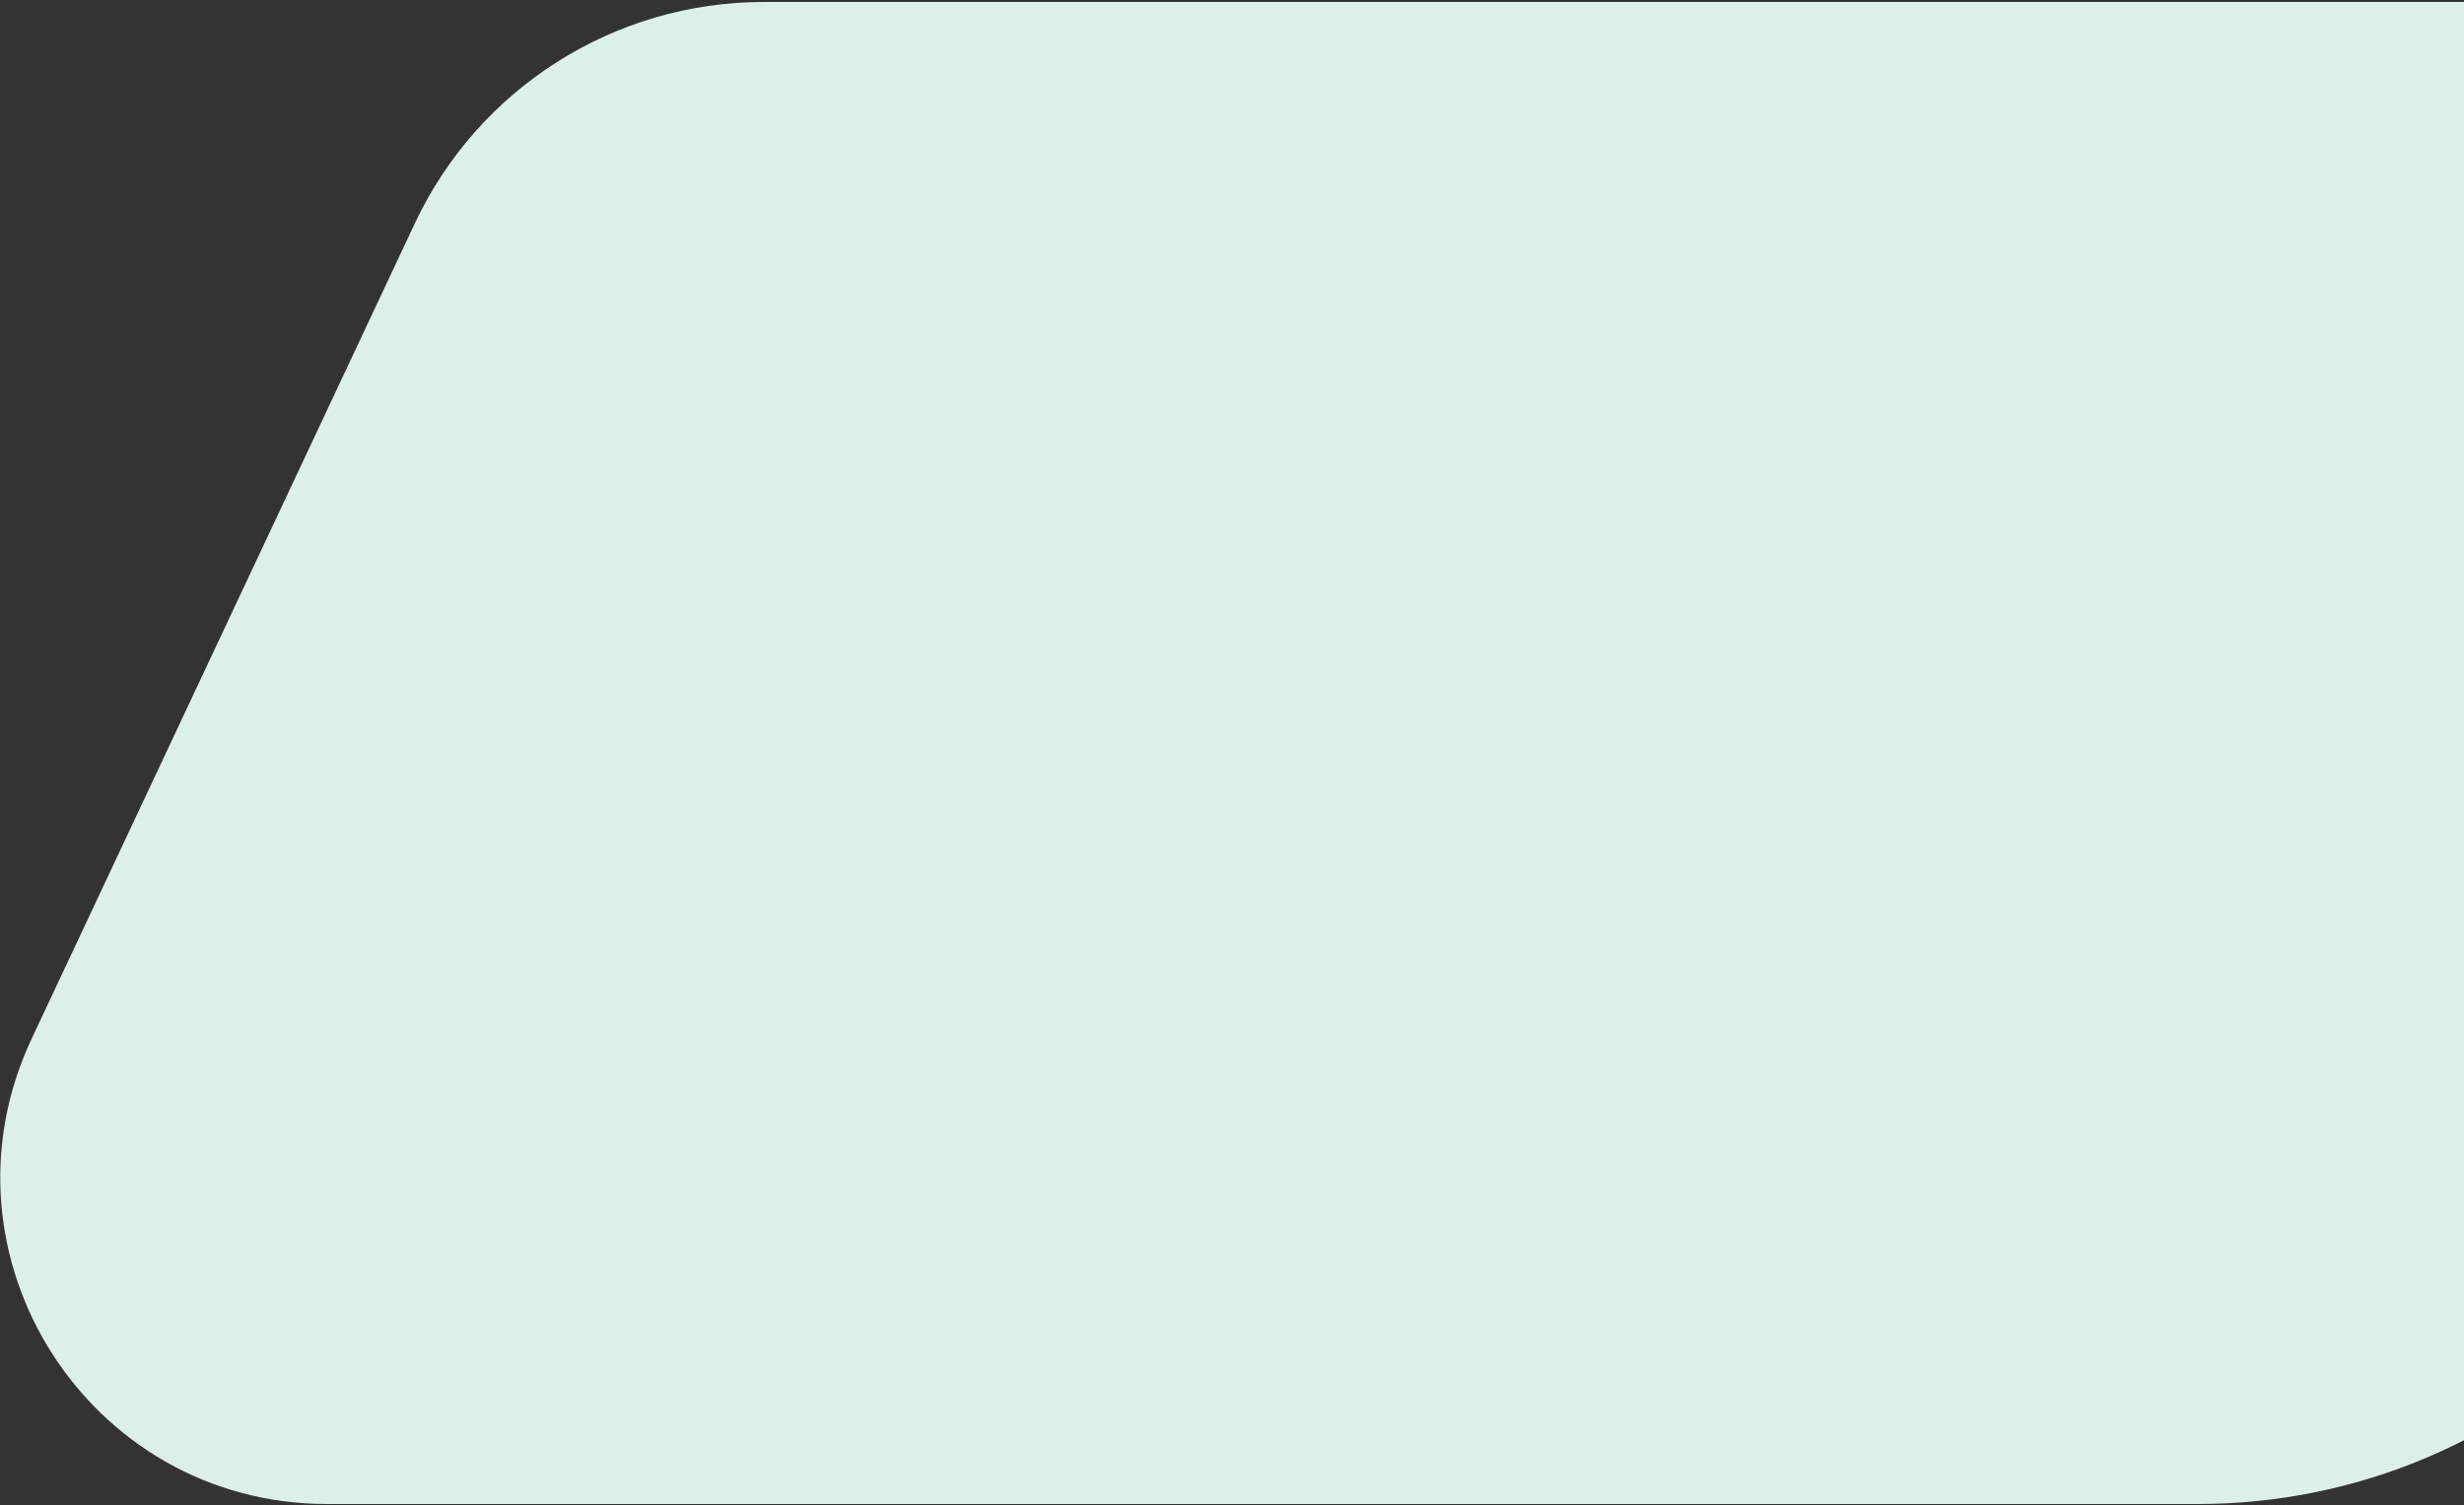
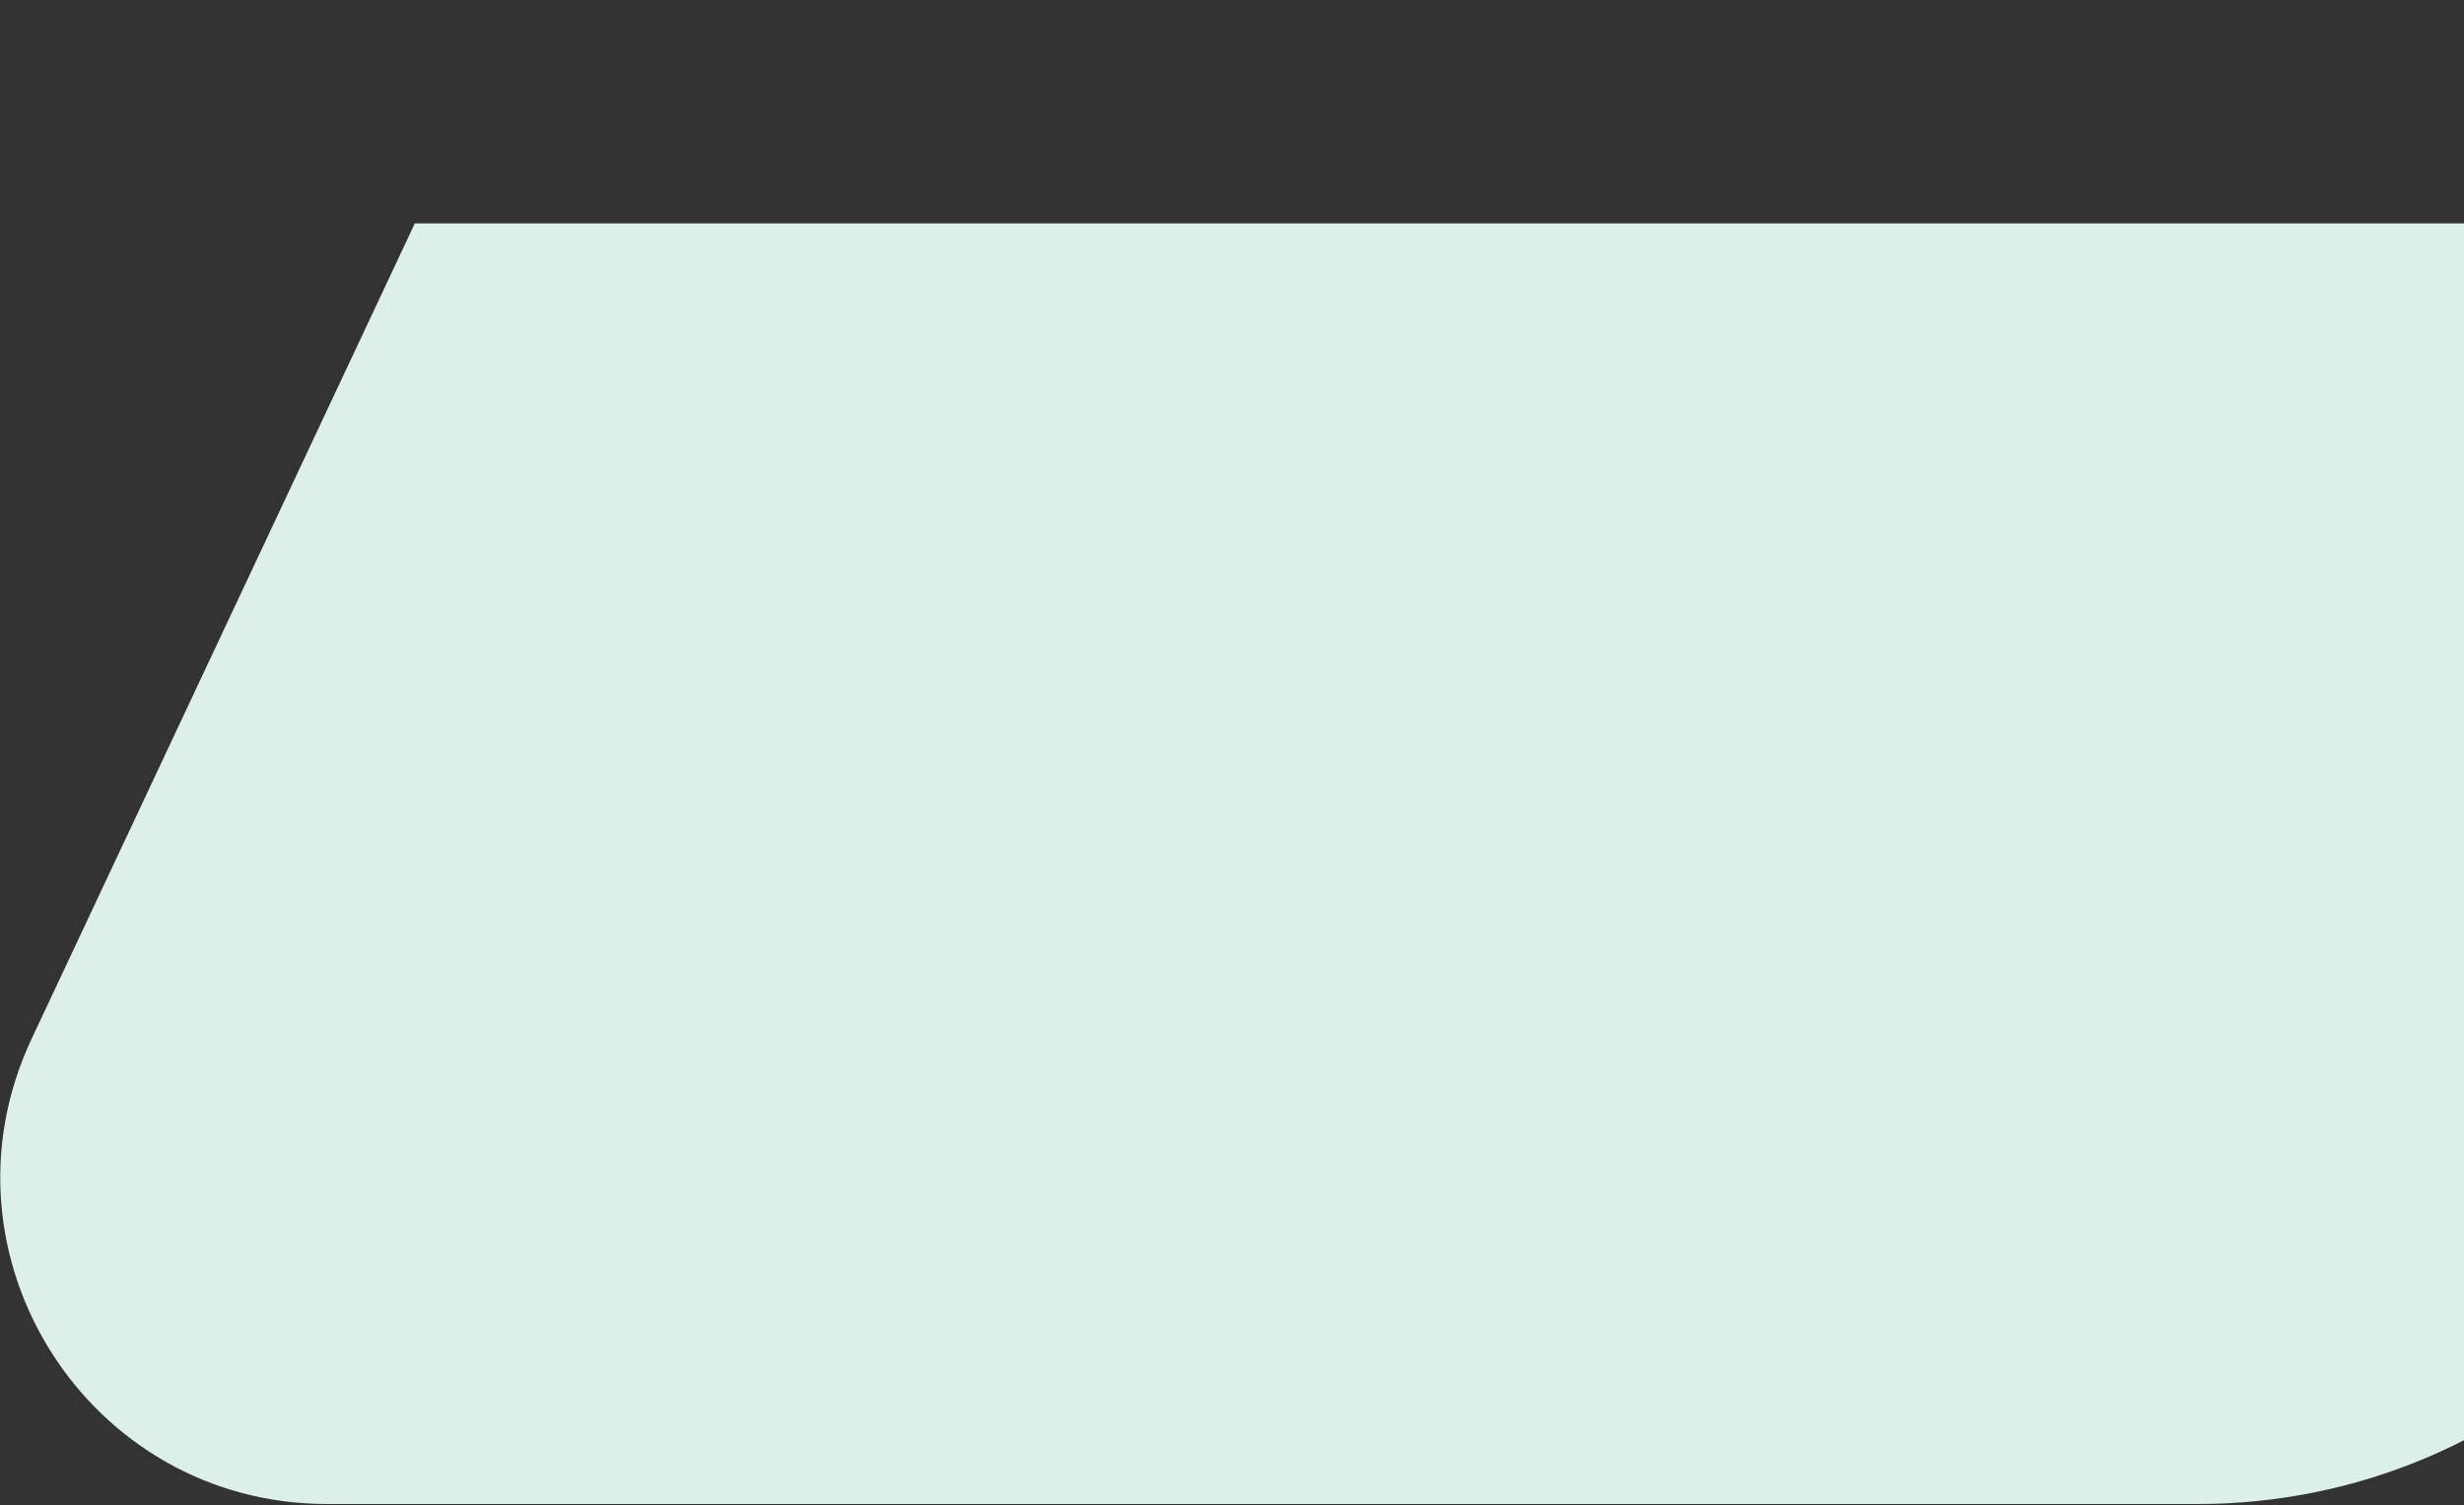
<svg xmlns="http://www.w3.org/2000/svg" width="1087" height="664" viewBox="0 0 1087 664" fill="none">
  <rect x="0" y="0" width="1087" height="664" fill="#333333" stroke="none" />
-   <path d="M1228.5 404.499C1228.5 547.541 1112.54 663.499 969.5 663.499H144.282C38.76 663.499 -30.925 553.753 13.956 458.252L182.991 98.566C211.013 38.939 270.964 0.871 336.848 0.871H1228.5V404.499Z" fill="#DCF0E9" />
+   <path d="M1228.5 404.499C1228.5 547.541 1112.54 663.499 969.5 663.499H144.282C38.76 663.499 -30.925 553.753 13.956 458.252L182.991 98.566H1228.5V404.499Z" fill="#DCF0E9" />
</svg>